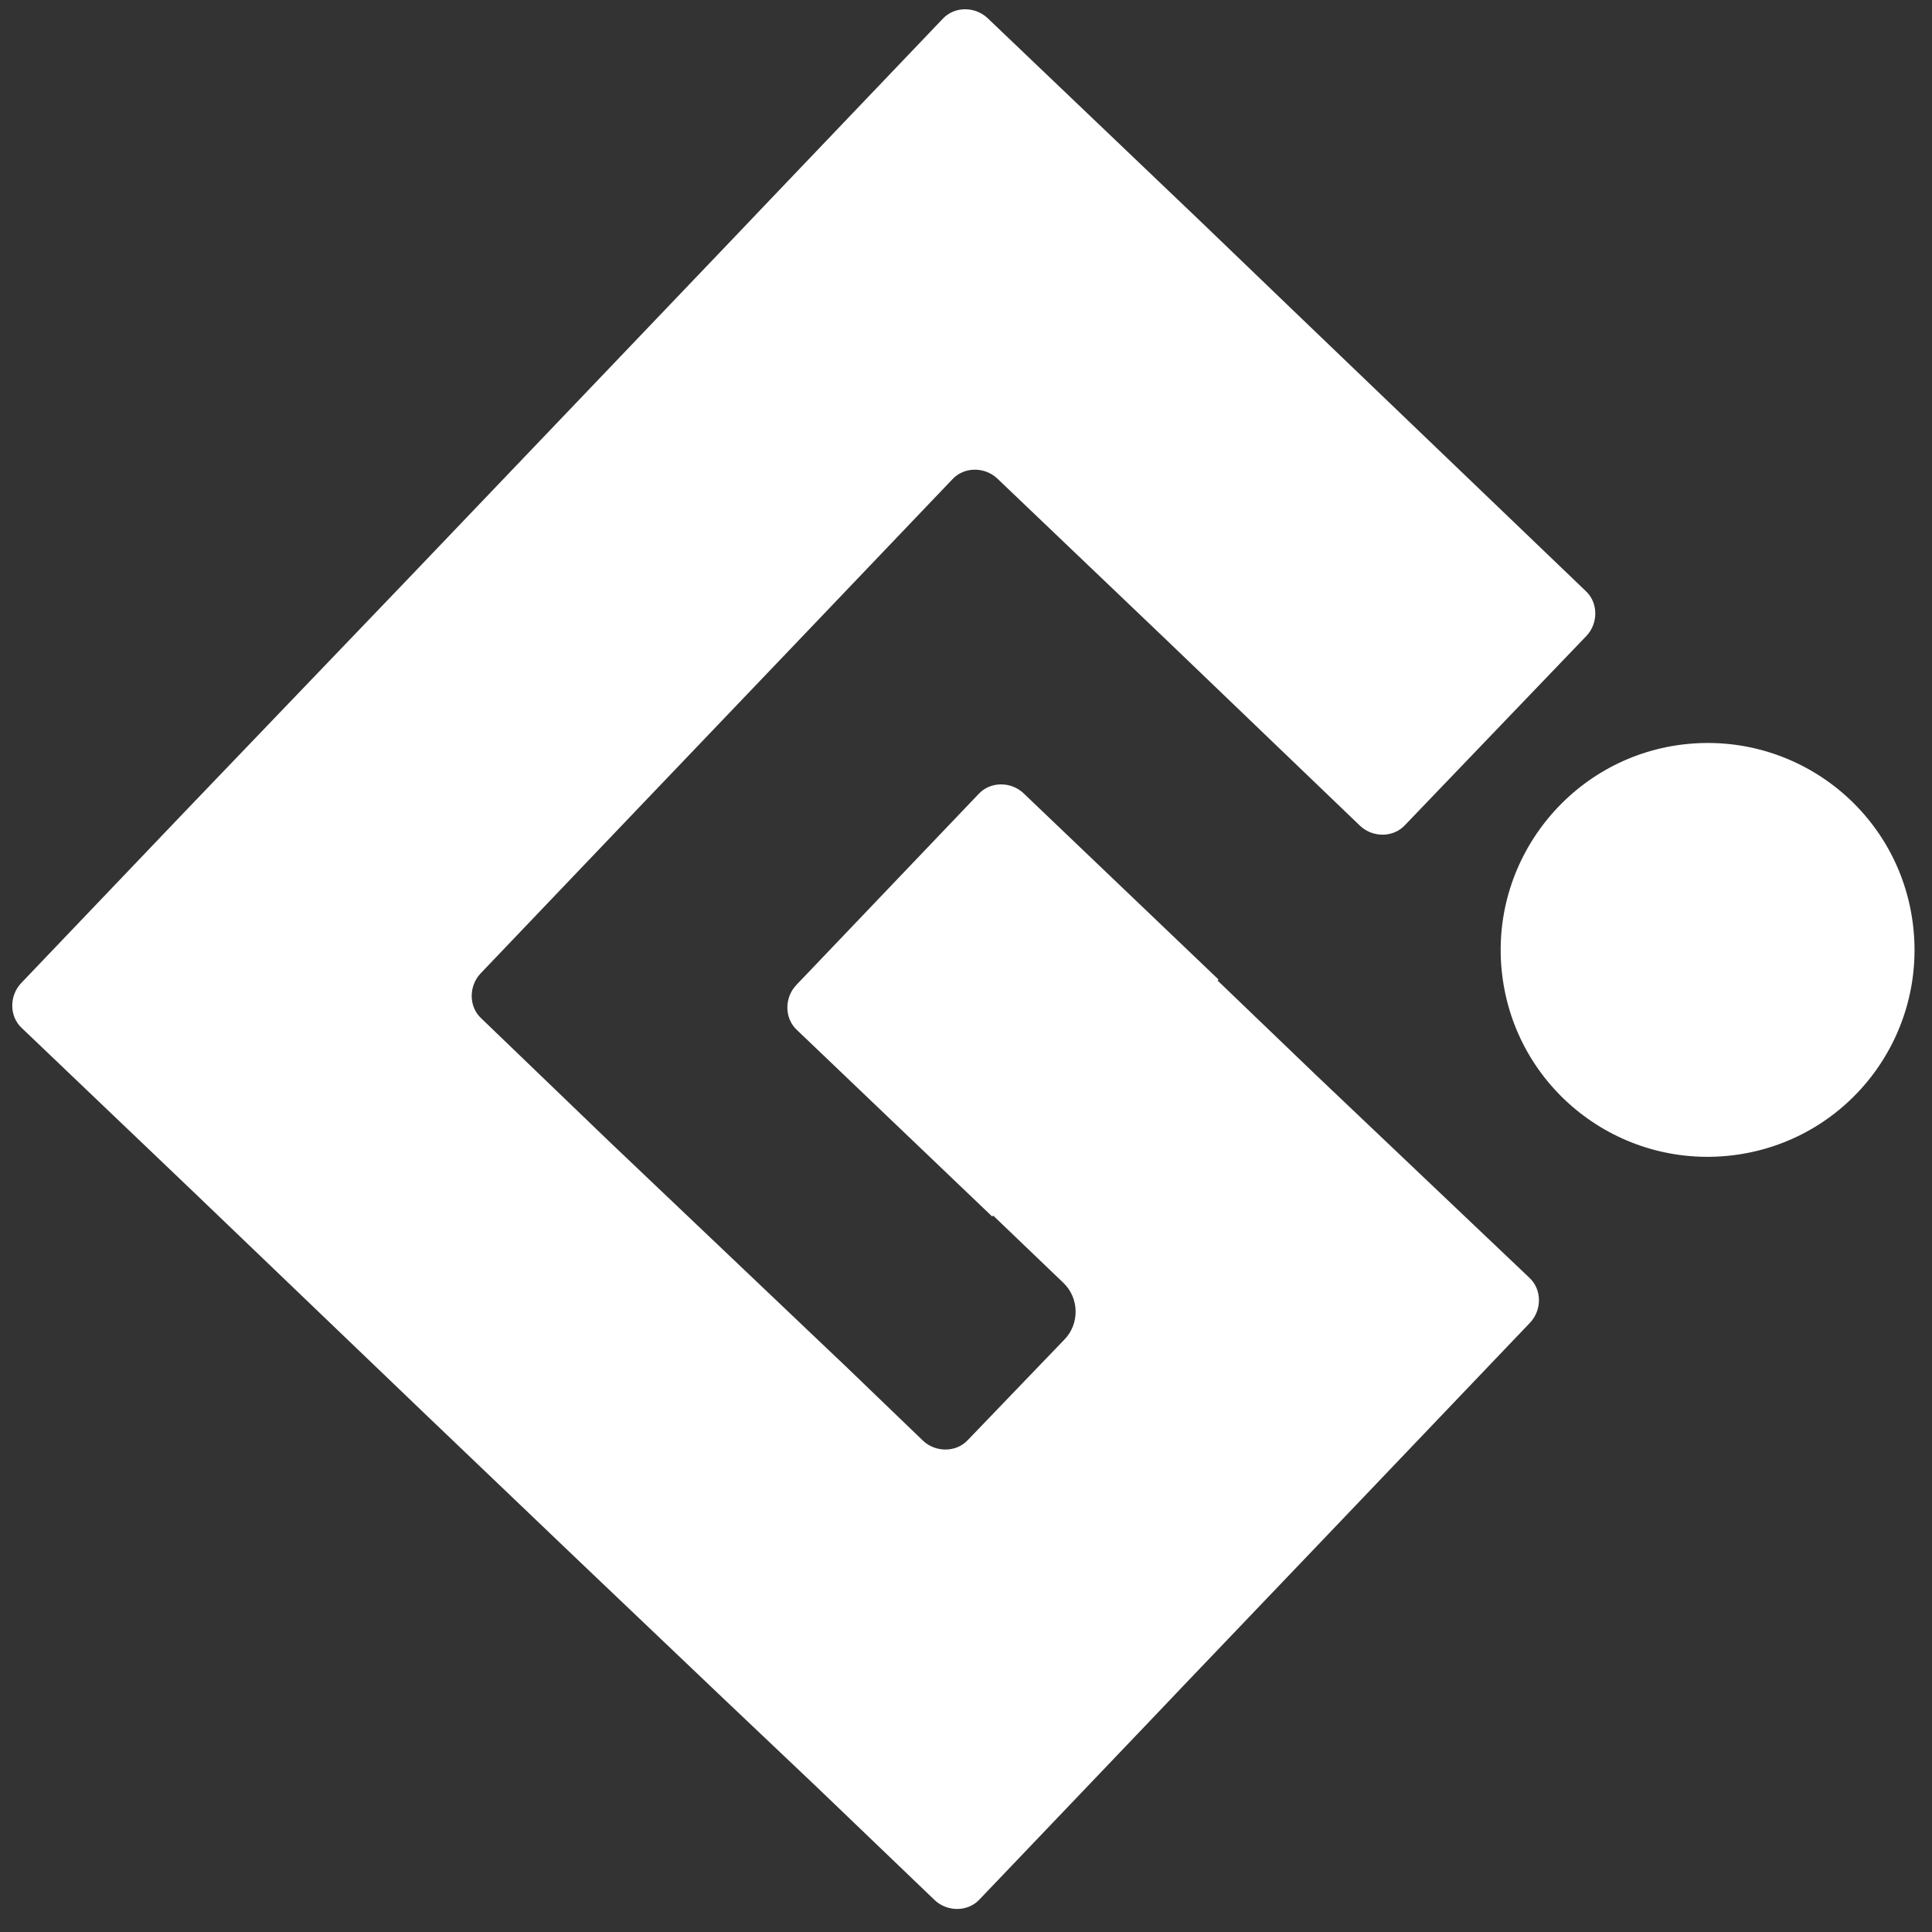
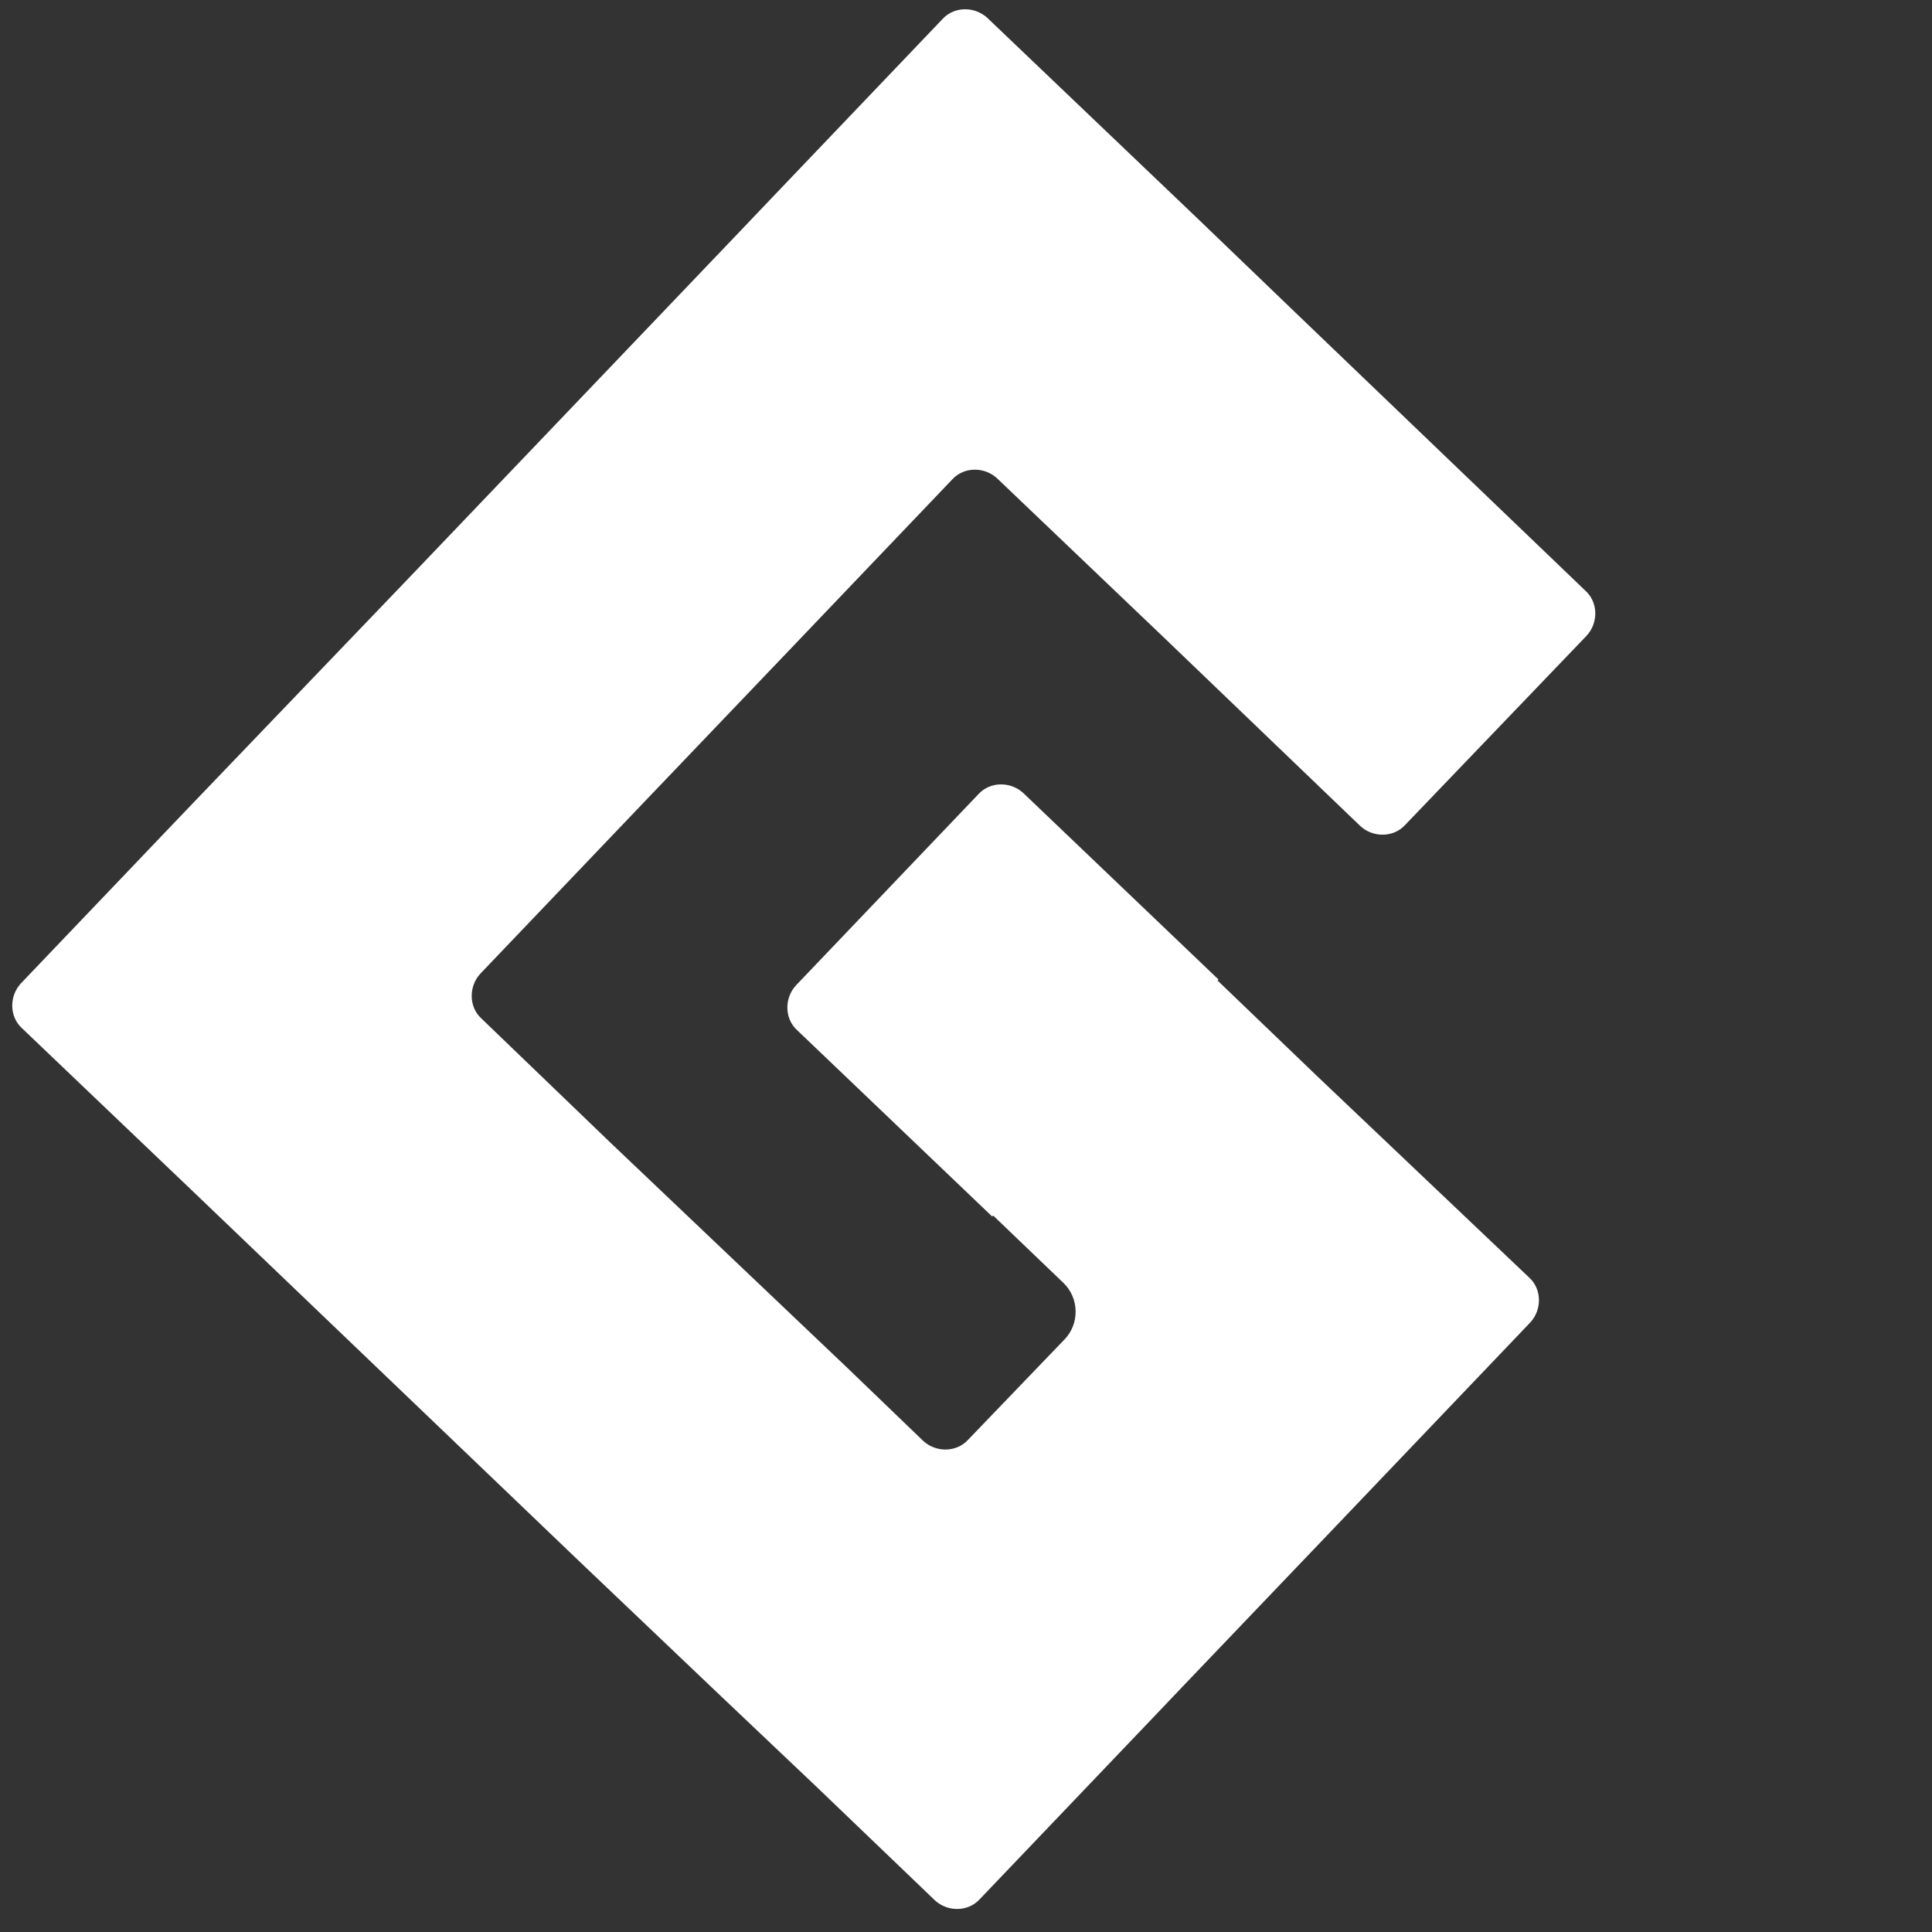
<svg xmlns="http://www.w3.org/2000/svg" width="65" height="65" viewBox="0 0 65 65" fill="none">
  <rect x="0" y="0" width="65" height="65" fill="#333333" stroke="none" />
-   <path d="M64.362 31.125C63.904 27.301 60.44 24.589 56.617 25.047C52.826 25.504 50.081 28.968 50.538 32.791C50.996 36.615 54.46 39.327 58.283 38.87C62.107 38.412 64.819 34.948 64.362 31.125Z" fill="white" />
-   <path d="M40.963 32.988L44.297 36.19L51.453 42.987C51.878 43.38 51.878 44.066 51.486 44.491L44.656 51.648L39.754 56.778L39.101 57.465L38.447 58.151L32.957 63.902C32.565 64.327 31.878 64.327 31.454 63.935L27.467 60.111L24.297 57.105L19.526 52.563L14.395 47.661L6.487 40.079L0.735 34.589C0.31 34.197 0.31 33.511 0.702 33.086L6.192 27.334L13.774 19.426L18.676 14.295L24.918 7.759L25.571 7.073L26.225 6.387L31.715 0.635C32.107 0.21 32.794 0.21 33.218 0.602L40.375 7.432L43.741 10.668L53.349 19.883C53.774 20.275 53.774 20.962 53.382 21.386L47.27 27.759C46.878 28.184 46.192 28.184 45.767 27.792L39.297 21.582L33.545 16.092C33.12 15.7 32.434 15.7 32.042 16.125L26.552 21.877L21.65 27.007L16.16 32.759C15.768 33.184 15.768 33.87 16.192 34.262L20.539 38.445L28.48 45.994L31.061 48.478C31.486 48.87 32.172 48.87 32.565 48.445L35.8 45.079C36.323 44.556 36.323 43.674 35.767 43.151L33.414 40.896L33.382 40.929L26.813 34.654C26.388 34.262 26.388 33.576 26.78 33.151L32.924 26.713C33.316 26.288 34.003 26.288 34.427 26.68L40.996 32.955L40.963 32.988Z" fill="white" />
+   <path d="M40.963 32.988L44.297 36.19L51.453 42.987C51.878 43.38 51.878 44.066 51.486 44.491L44.656 51.648L39.754 56.778L39.101 57.465L38.447 58.151L32.957 63.902C32.565 64.327 31.878 64.327 31.454 63.935L27.467 60.111L24.297 57.105L19.526 52.563L6.487 40.079L0.735 34.589C0.31 34.197 0.31 33.511 0.702 33.086L6.192 27.334L13.774 19.426L18.676 14.295L24.918 7.759L25.571 7.073L26.225 6.387L31.715 0.635C32.107 0.21 32.794 0.21 33.218 0.602L40.375 7.432L43.741 10.668L53.349 19.883C53.774 20.275 53.774 20.962 53.382 21.386L47.27 27.759C46.878 28.184 46.192 28.184 45.767 27.792L39.297 21.582L33.545 16.092C33.12 15.7 32.434 15.7 32.042 16.125L26.552 21.877L21.65 27.007L16.16 32.759C15.768 33.184 15.768 33.87 16.192 34.262L20.539 38.445L28.48 45.994L31.061 48.478C31.486 48.87 32.172 48.87 32.565 48.445L35.8 45.079C36.323 44.556 36.323 43.674 35.767 43.151L33.414 40.896L33.382 40.929L26.813 34.654C26.388 34.262 26.388 33.576 26.78 33.151L32.924 26.713C33.316 26.288 34.003 26.288 34.427 26.68L40.996 32.955L40.963 32.988Z" fill="white" />
</svg>